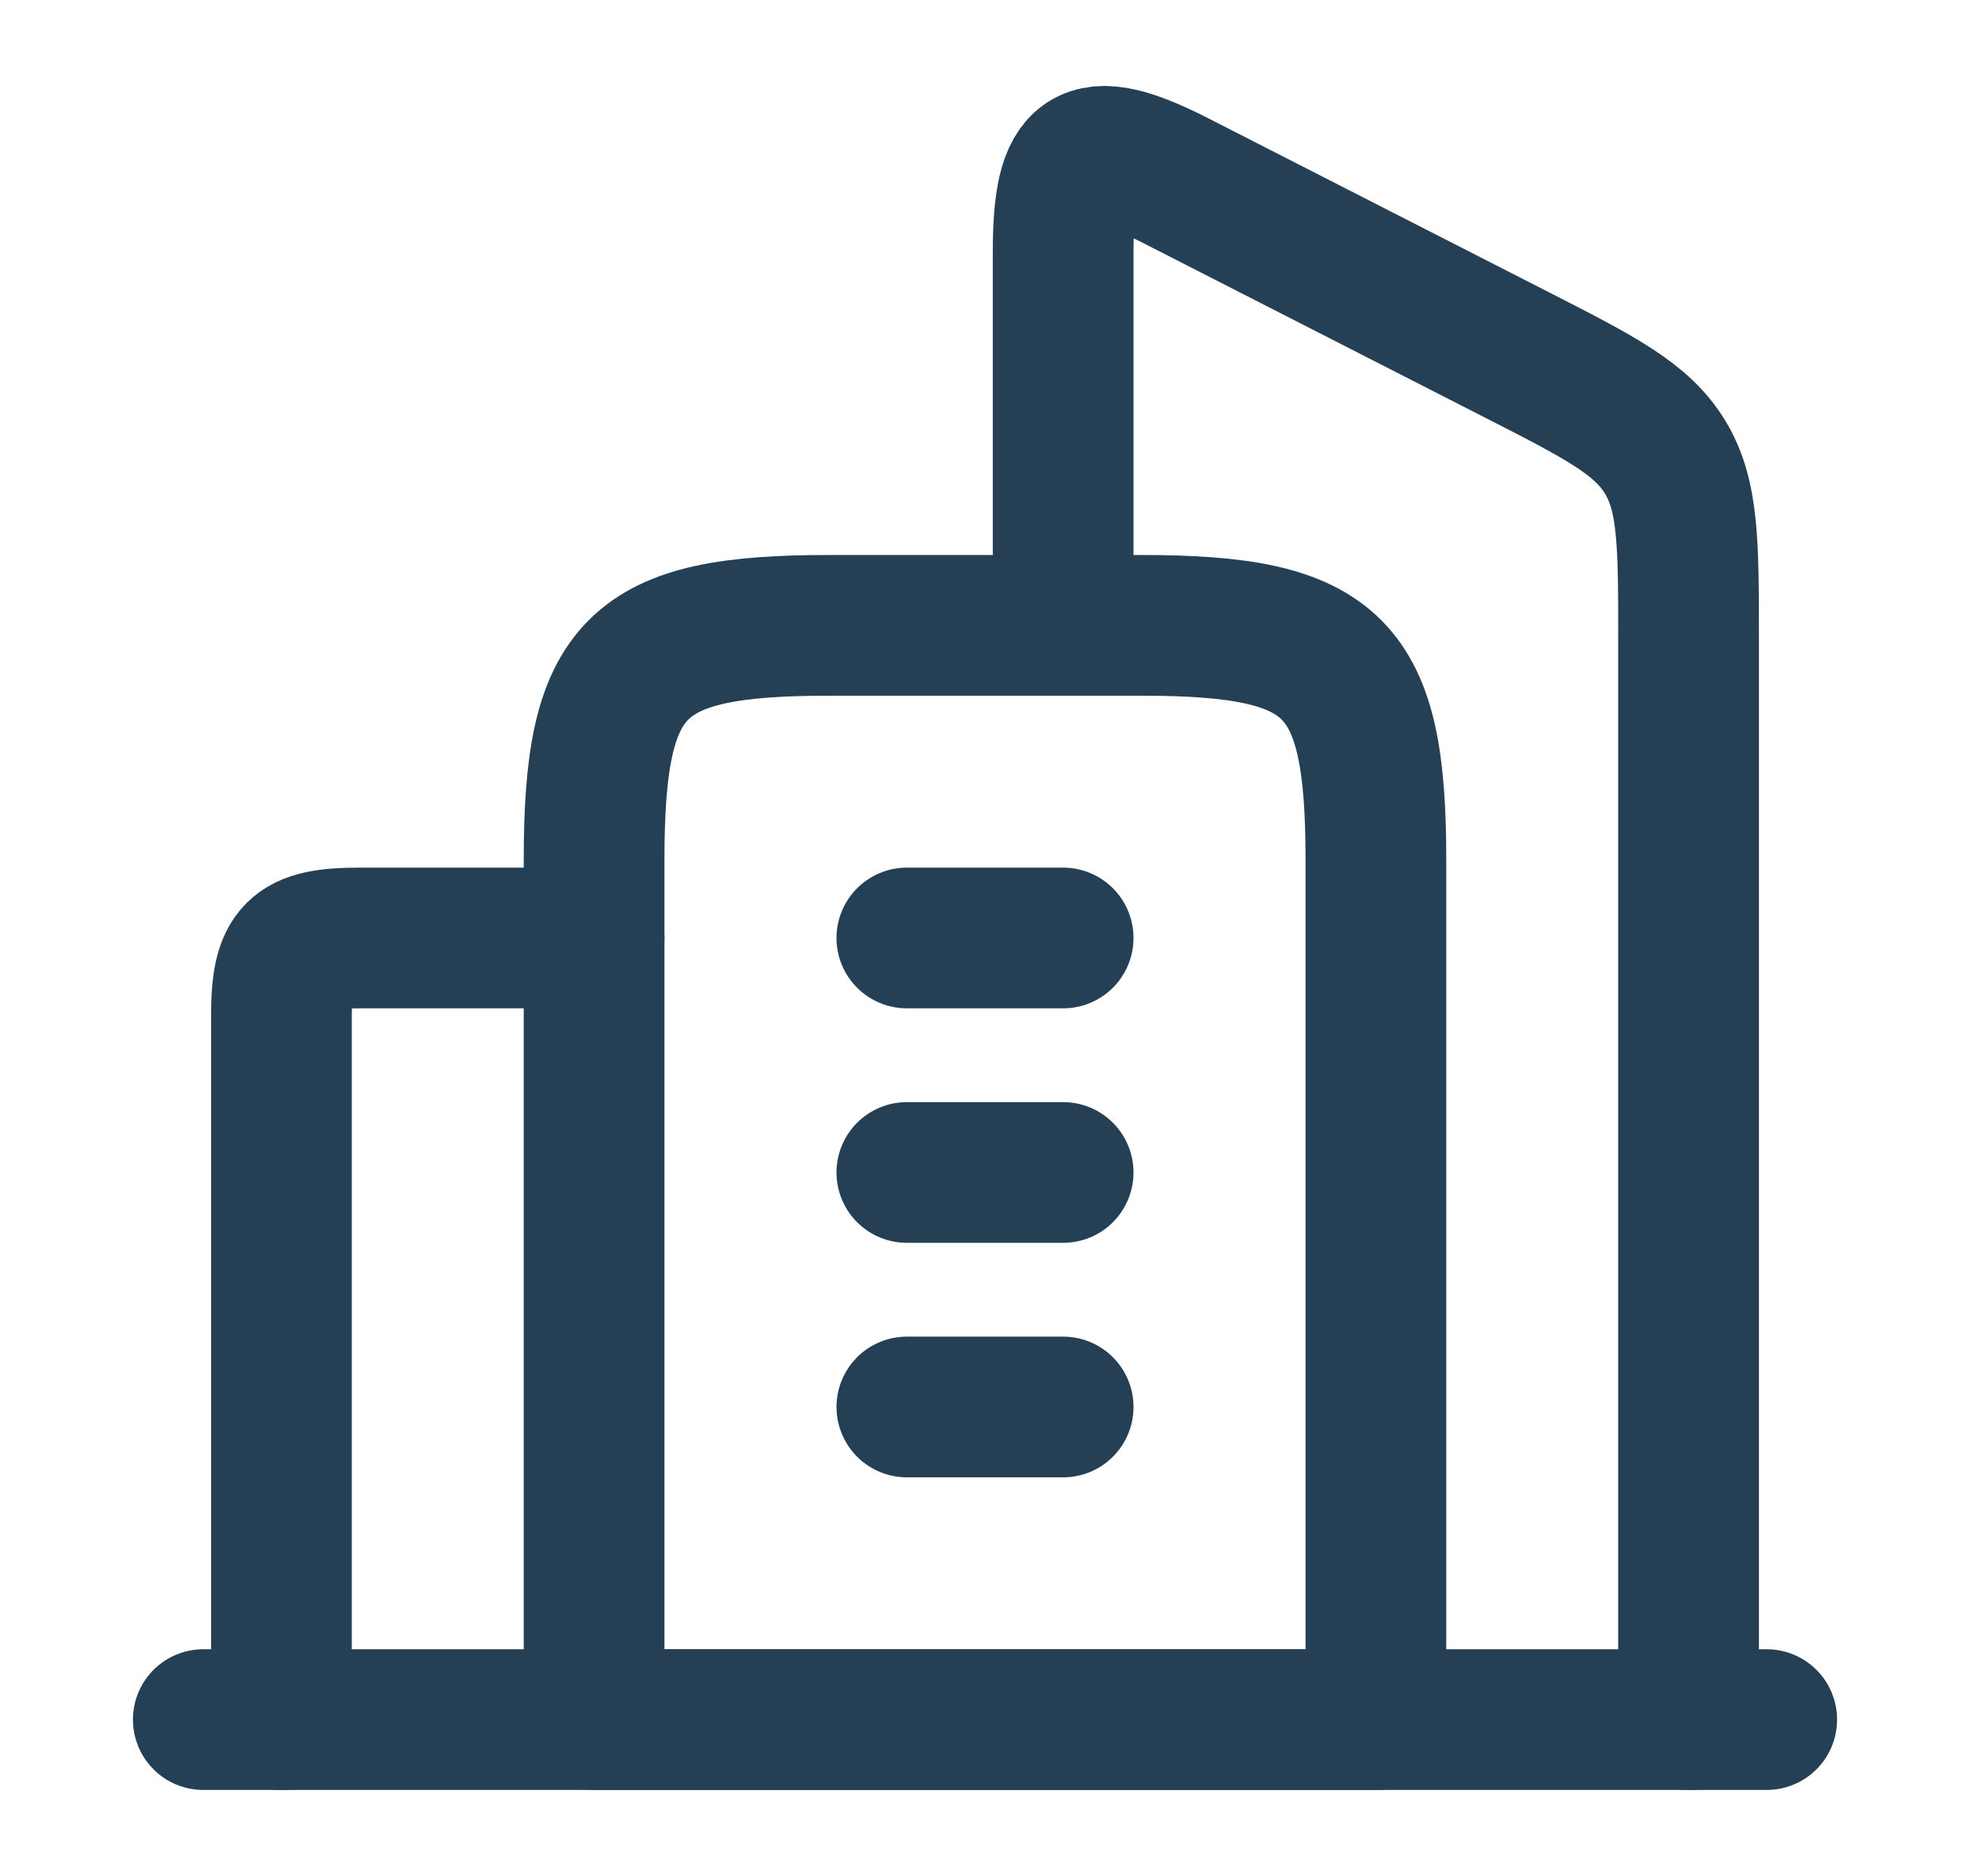
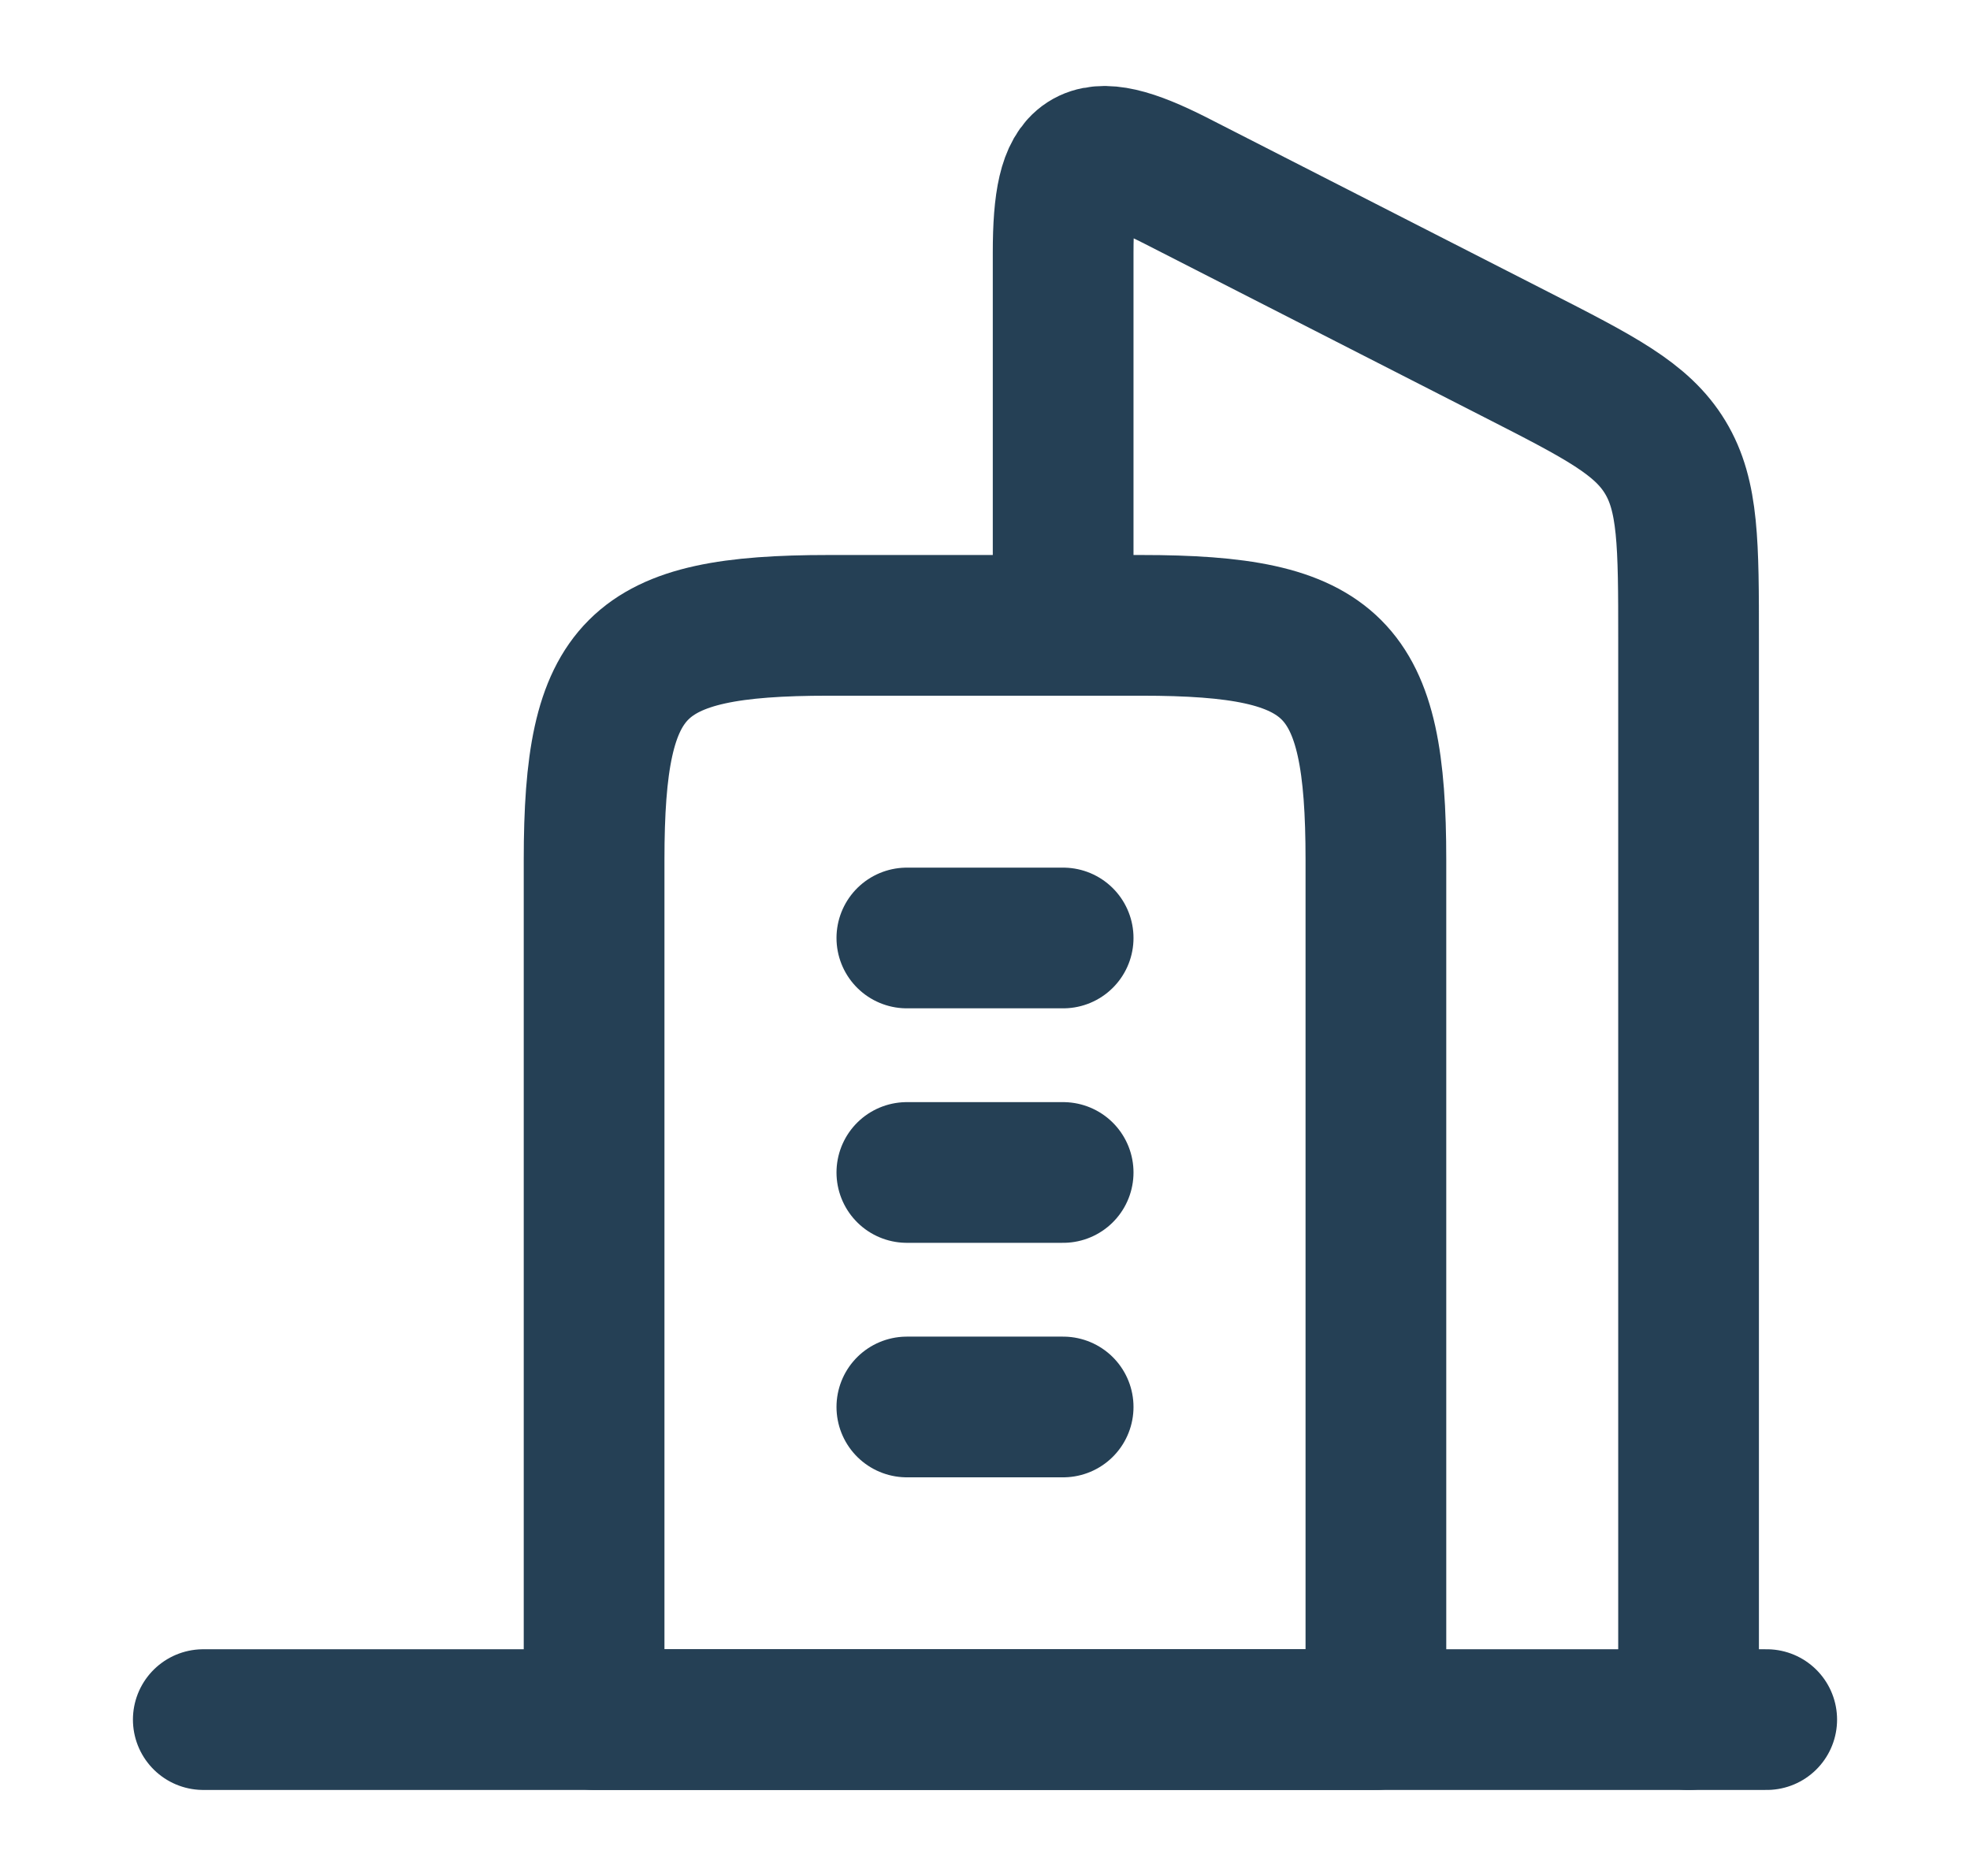
<svg xmlns="http://www.w3.org/2000/svg" width="21" height="20" viewBox="0 0 21 20" fill="none">
-   <path d="M12.167 6.667L8.833 6.667C6.765 6.667 6.333 7.098 6.333 9.167L6.333 18.333H14.667L14.667 9.167C14.667 7.098 14.235 6.667 12.167 6.667Z" stroke="#254055" stroke-width="1.5" stroke-linejoin="round" />
+   <path d="M12.167 6.667L8.833 6.667C6.765 6.667 6.333 7.098 6.333 9.167L6.333 18.333H14.667L14.667 9.167C14.667 7.098 14.235 6.667 12.167 6.667" stroke="#254055" stroke-width="1.5" stroke-linejoin="round" />
  <path d="M9.667 10L11.333 10M9.667 12.5H11.333M9.667 15H11.333" stroke="#254055" stroke-width="1.5" stroke-linecap="round" stroke-linejoin="round" />
  <path d="M18 18.333L18 6.821C18 5.798 18 5.286 17.751 4.875C17.502 4.463 17.054 4.235 16.157 3.777L12.539 1.929C11.572 1.436 11.333 1.61 11.333 2.691L11.333 6.42" stroke="#254055" stroke-width="1.5" stroke-linecap="round" stroke-linejoin="round" />
-   <path d="M3 18.333L3 10.833C3 10.144 3.144 10 3.833 10H6.333" stroke="#254055" stroke-width="1.5" stroke-linecap="round" stroke-linejoin="round" />
  <path d="M18.833 18.333L2.167 18.333" stroke="#254055" stroke-width="1.5" stroke-linecap="round" stroke-linejoin="round" />
</svg>